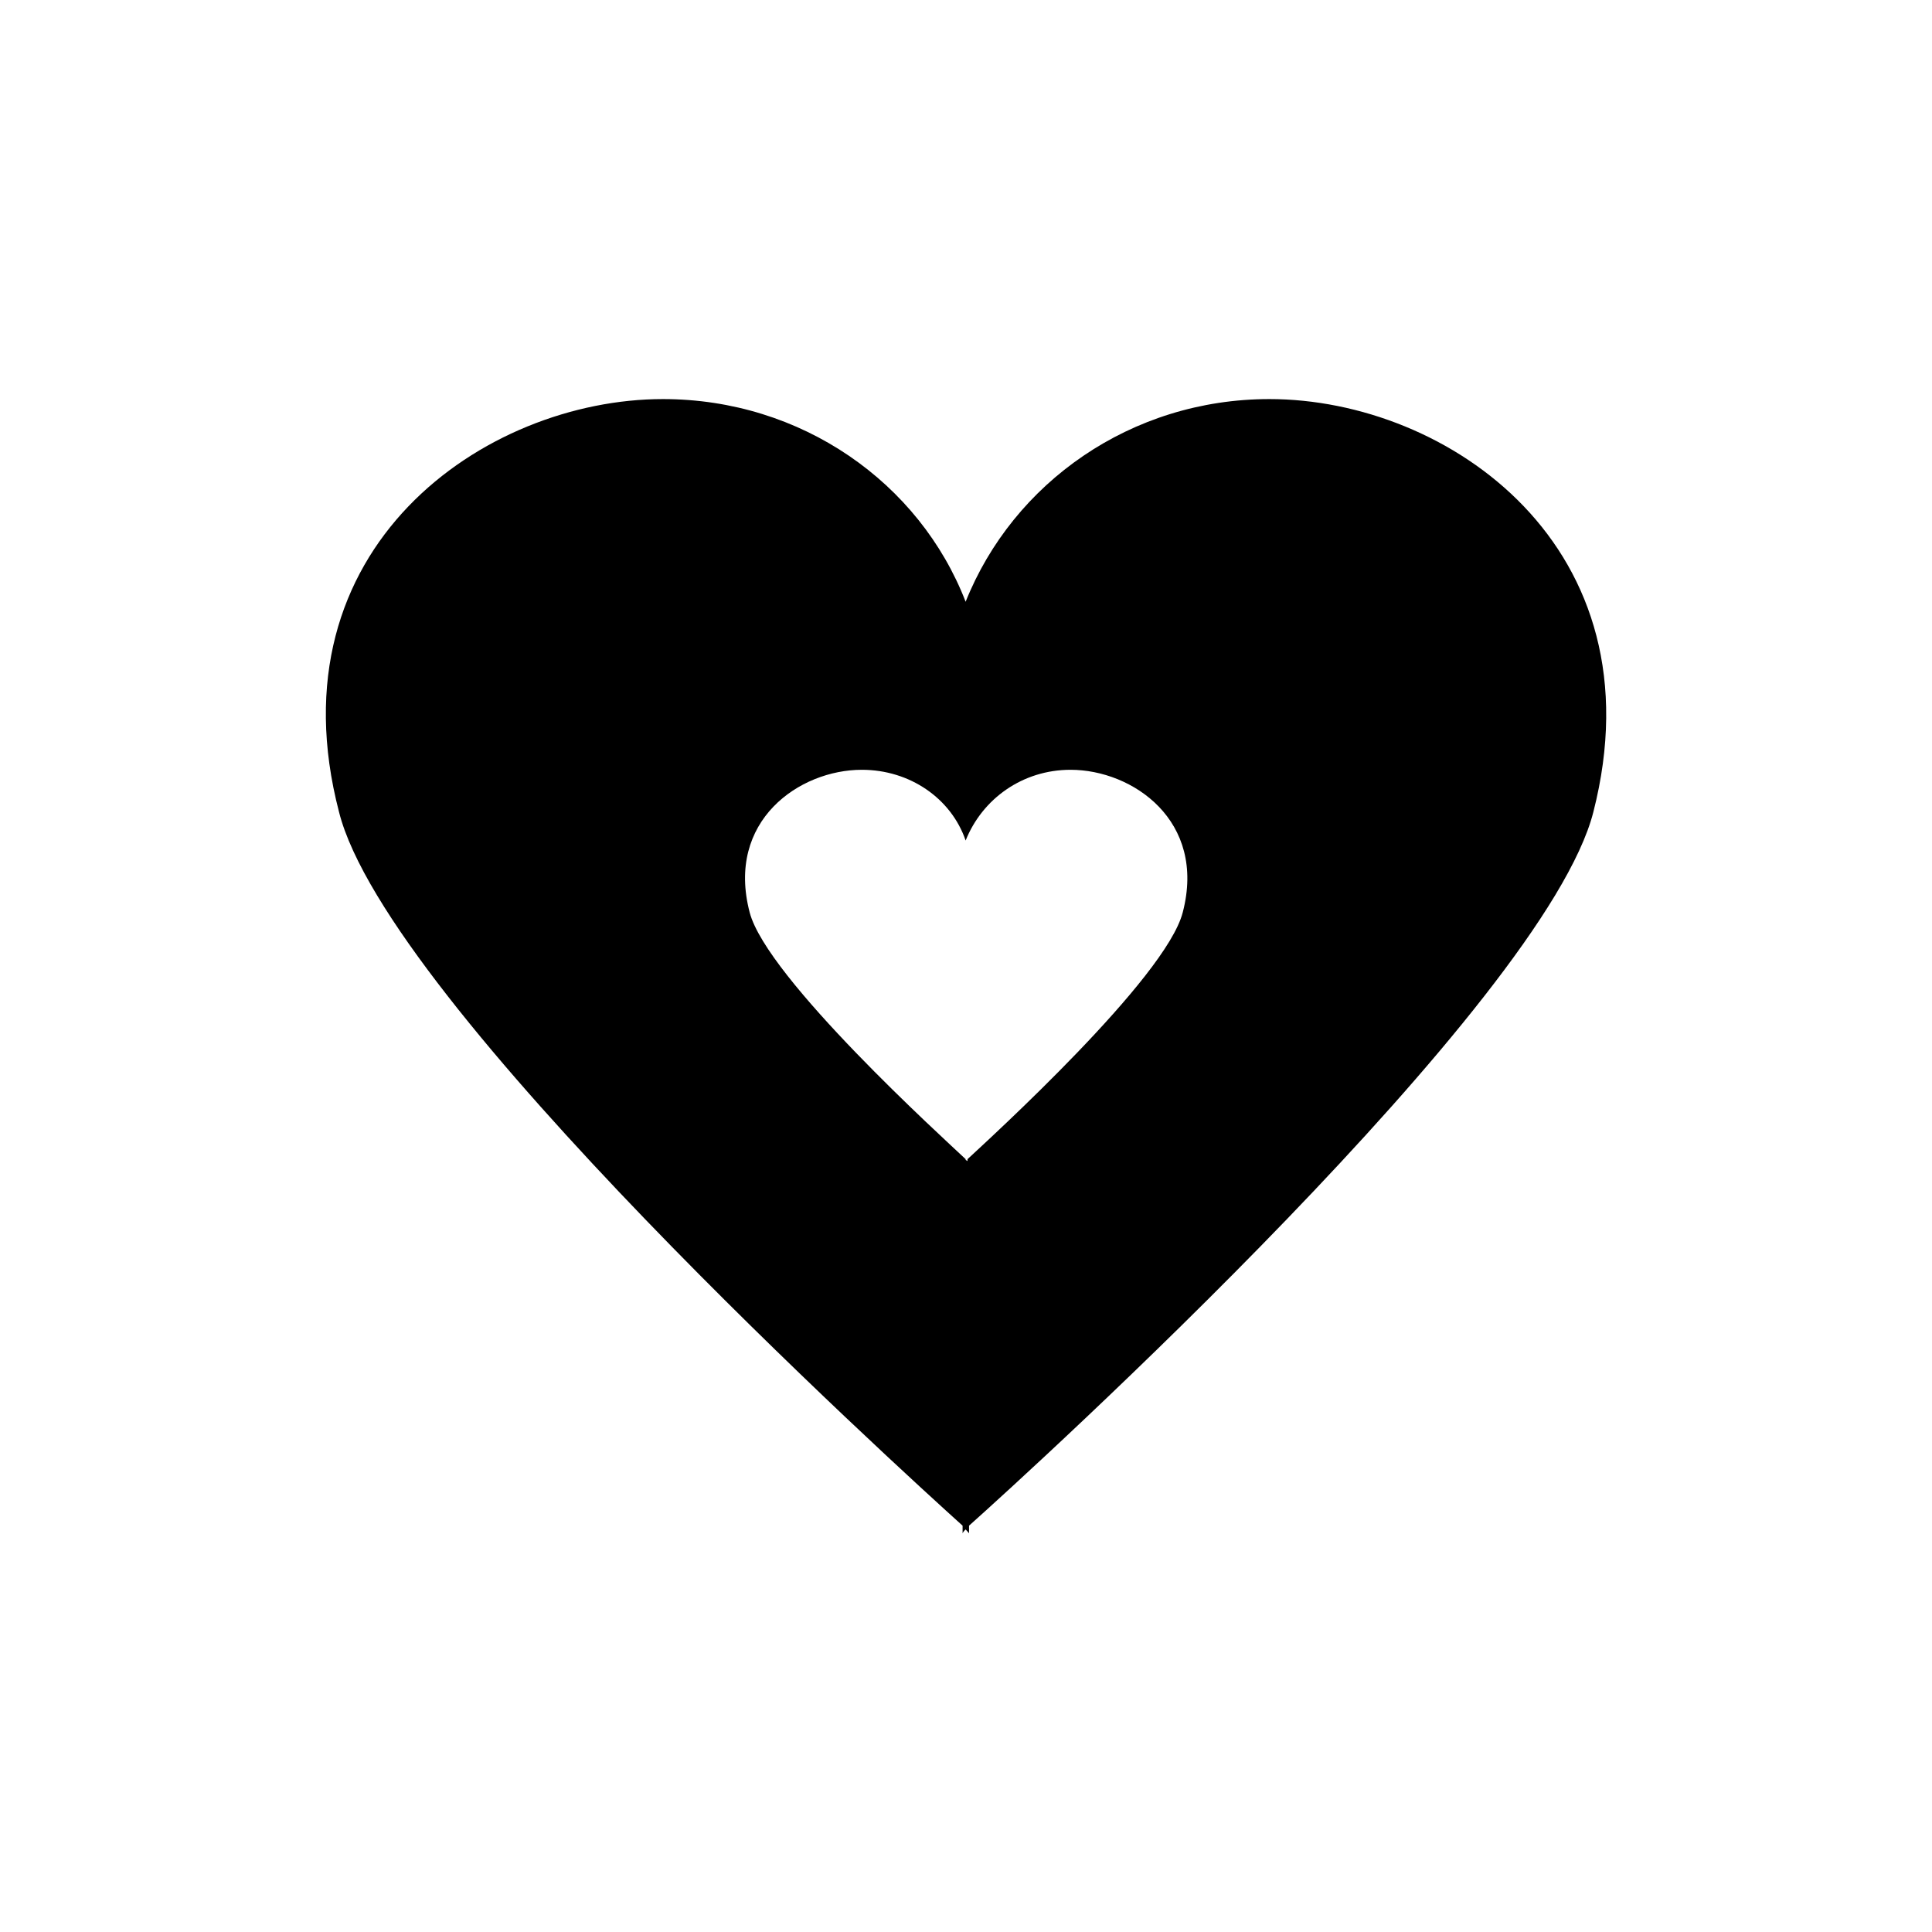
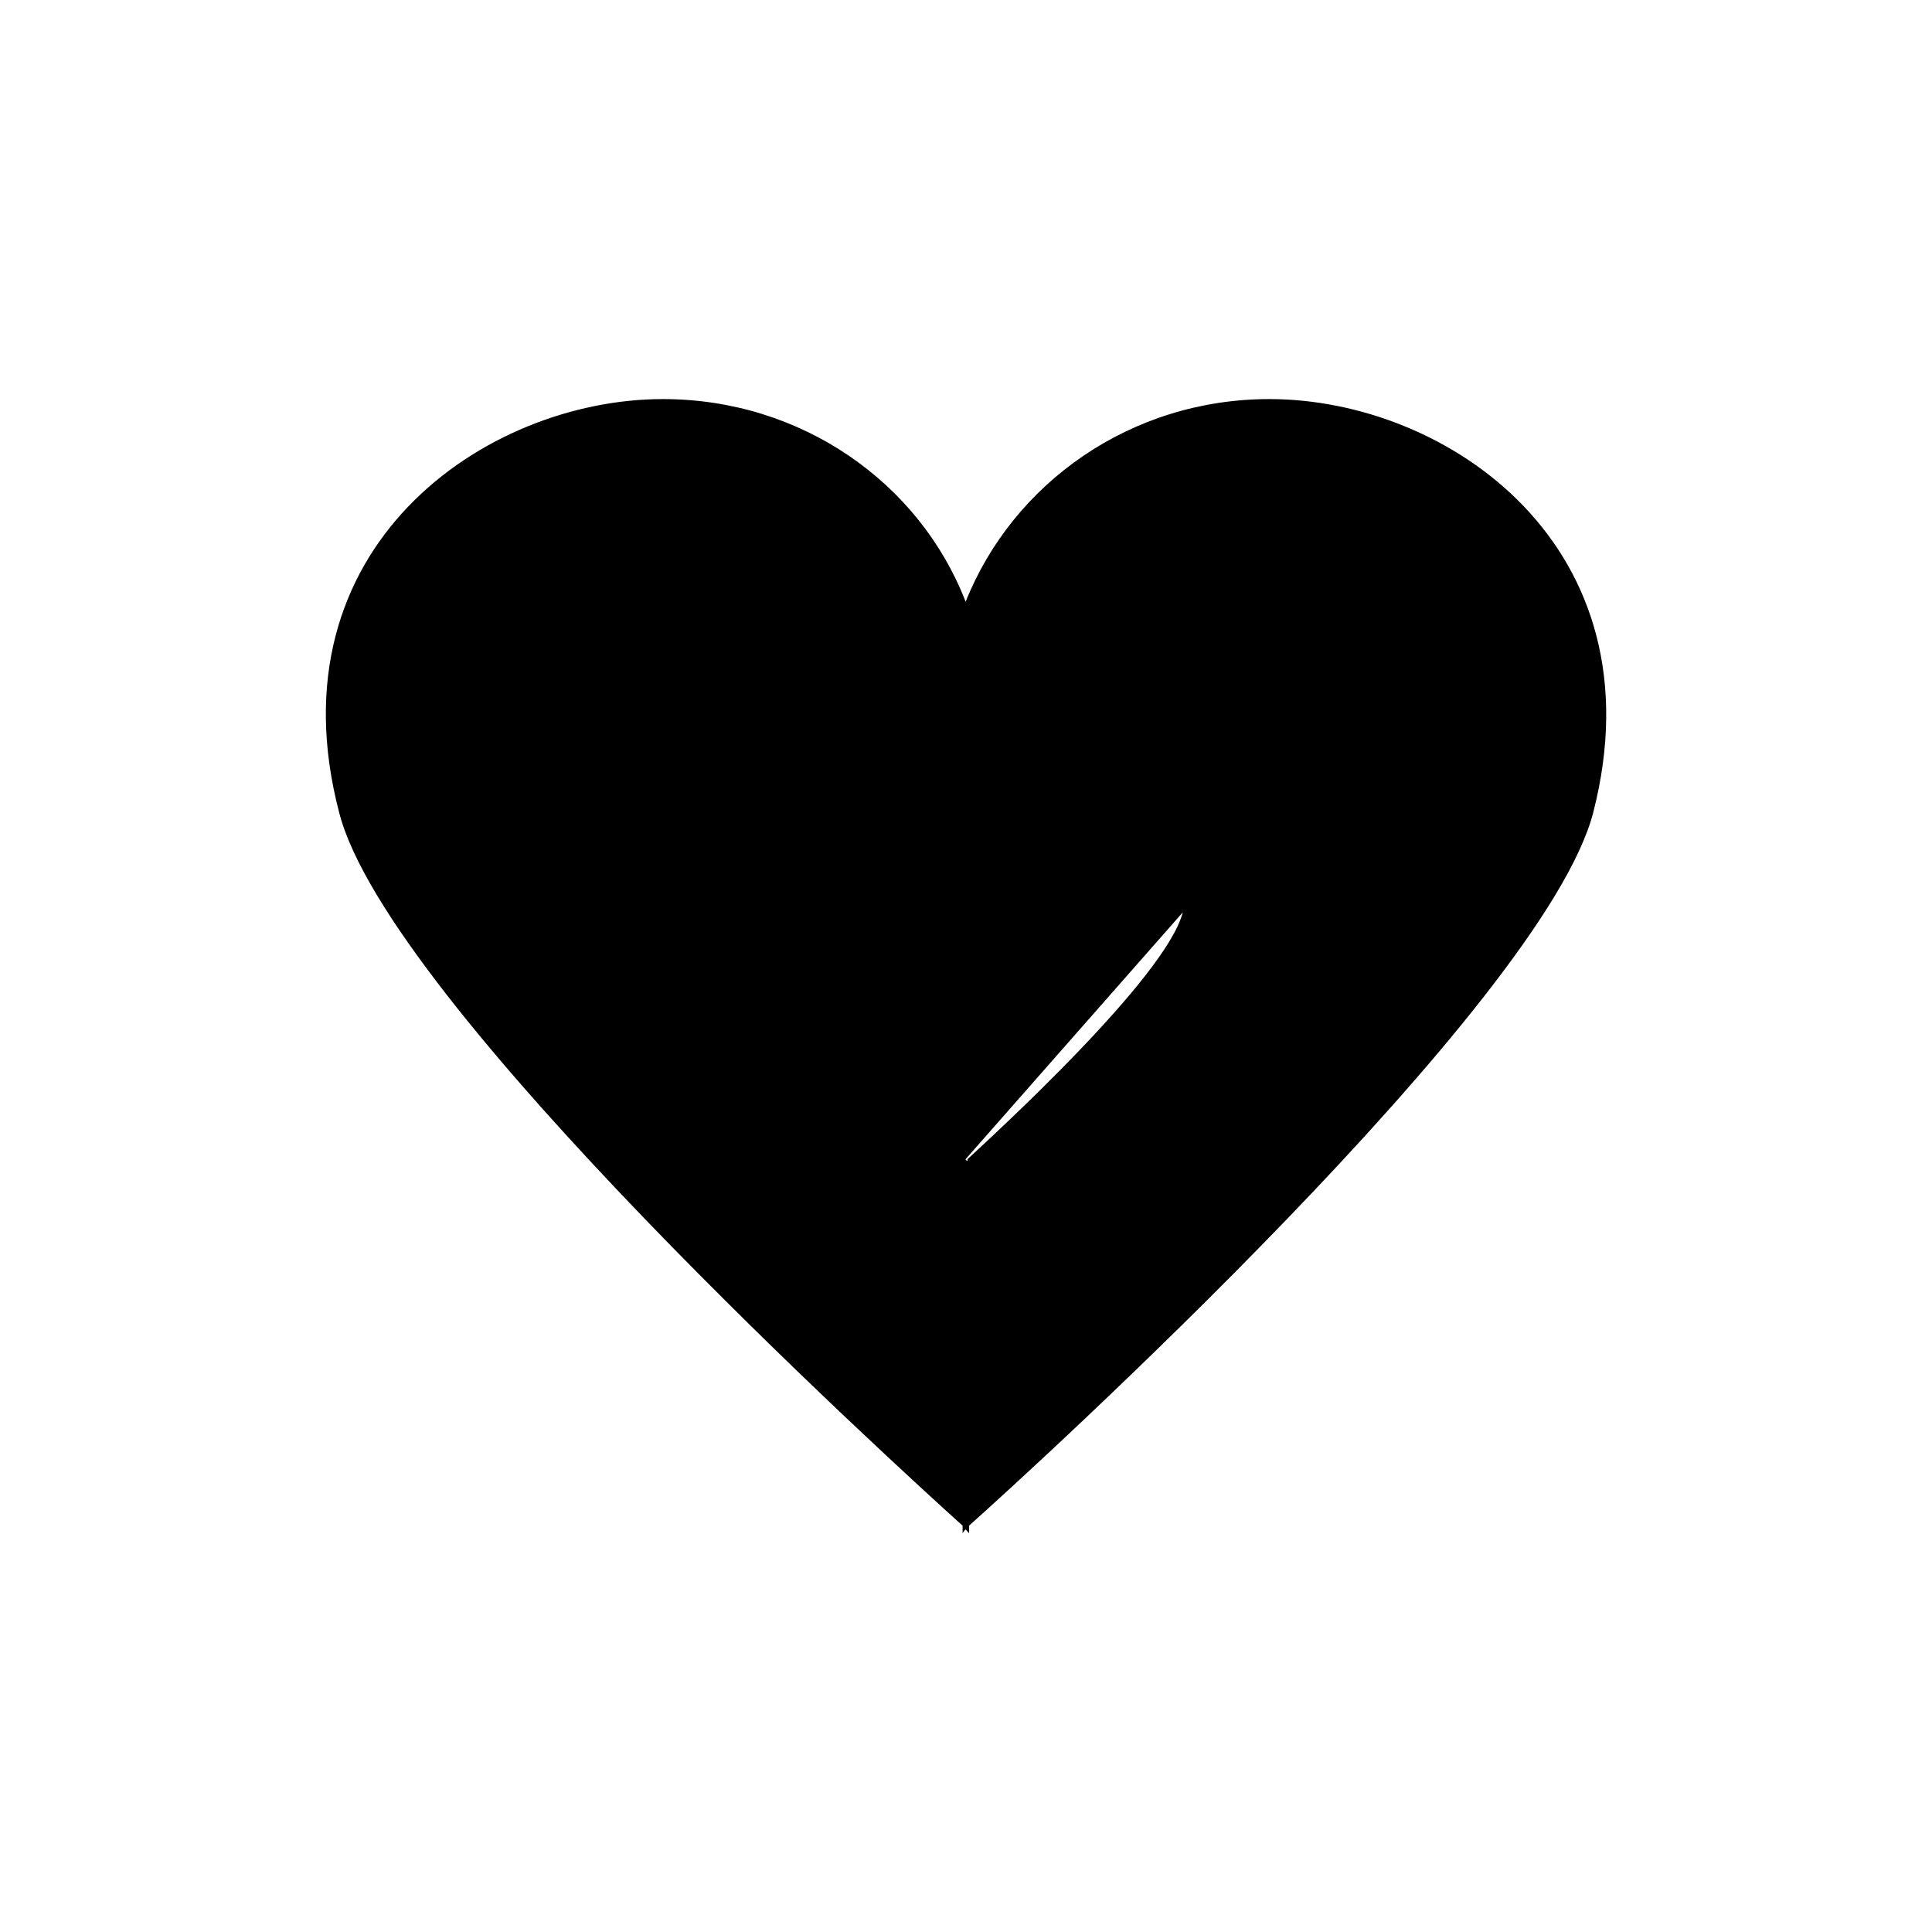
<svg xmlns="http://www.w3.org/2000/svg" fill="#000000" width="800px" height="800px" version="1.1" viewBox="144 144 512 512">
-   <path d="m480.41 249.76c-36.676 0-67.914 22.168-80.508 53.707-12.191-31.539-43.531-53.707-80.207-53.707-47.258 0-104.09 39.398-85.848 109.43 12.695 50.684 148.62 174.12 165.25 189.13v2.016s0.203-0.504 0.805-1.008c0.504 0.504 0.906 1.008 0.906 1.008v-2.016c16.828-15.012 152.55-138.45 165.45-189.13 17.938-70.129-38.488-109.43-85.848-109.43zm-22.973 136.03c-4.434 17.43-51.188 59.953-57.031 65.395v0.504l-0.504-0.301v0.301-0.504c-5.742-5.441-52.699-47.965-57.234-65.395-6.348-24.285 13.199-37.789 29.727-37.789 12.695 0 23.68 7.559 27.508 18.742 4.434-11.082 15.113-18.742 27.809-18.742 16.426 0 36.074 13.504 29.727 37.789z" />
+   <path d="m480.41 249.76c-36.676 0-67.914 22.168-80.508 53.707-12.191-31.539-43.531-53.707-80.207-53.707-47.258 0-104.09 39.398-85.848 109.43 12.695 50.684 148.62 174.12 165.25 189.13v2.016s0.203-0.504 0.805-1.008c0.504 0.504 0.906 1.008 0.906 1.008v-2.016c16.828-15.012 152.55-138.45 165.45-189.13 17.938-70.129-38.488-109.43-85.848-109.43zm-22.973 136.03c-4.434 17.43-51.188 59.953-57.031 65.395v0.504l-0.504-0.301v0.301-0.504z" />
</svg>